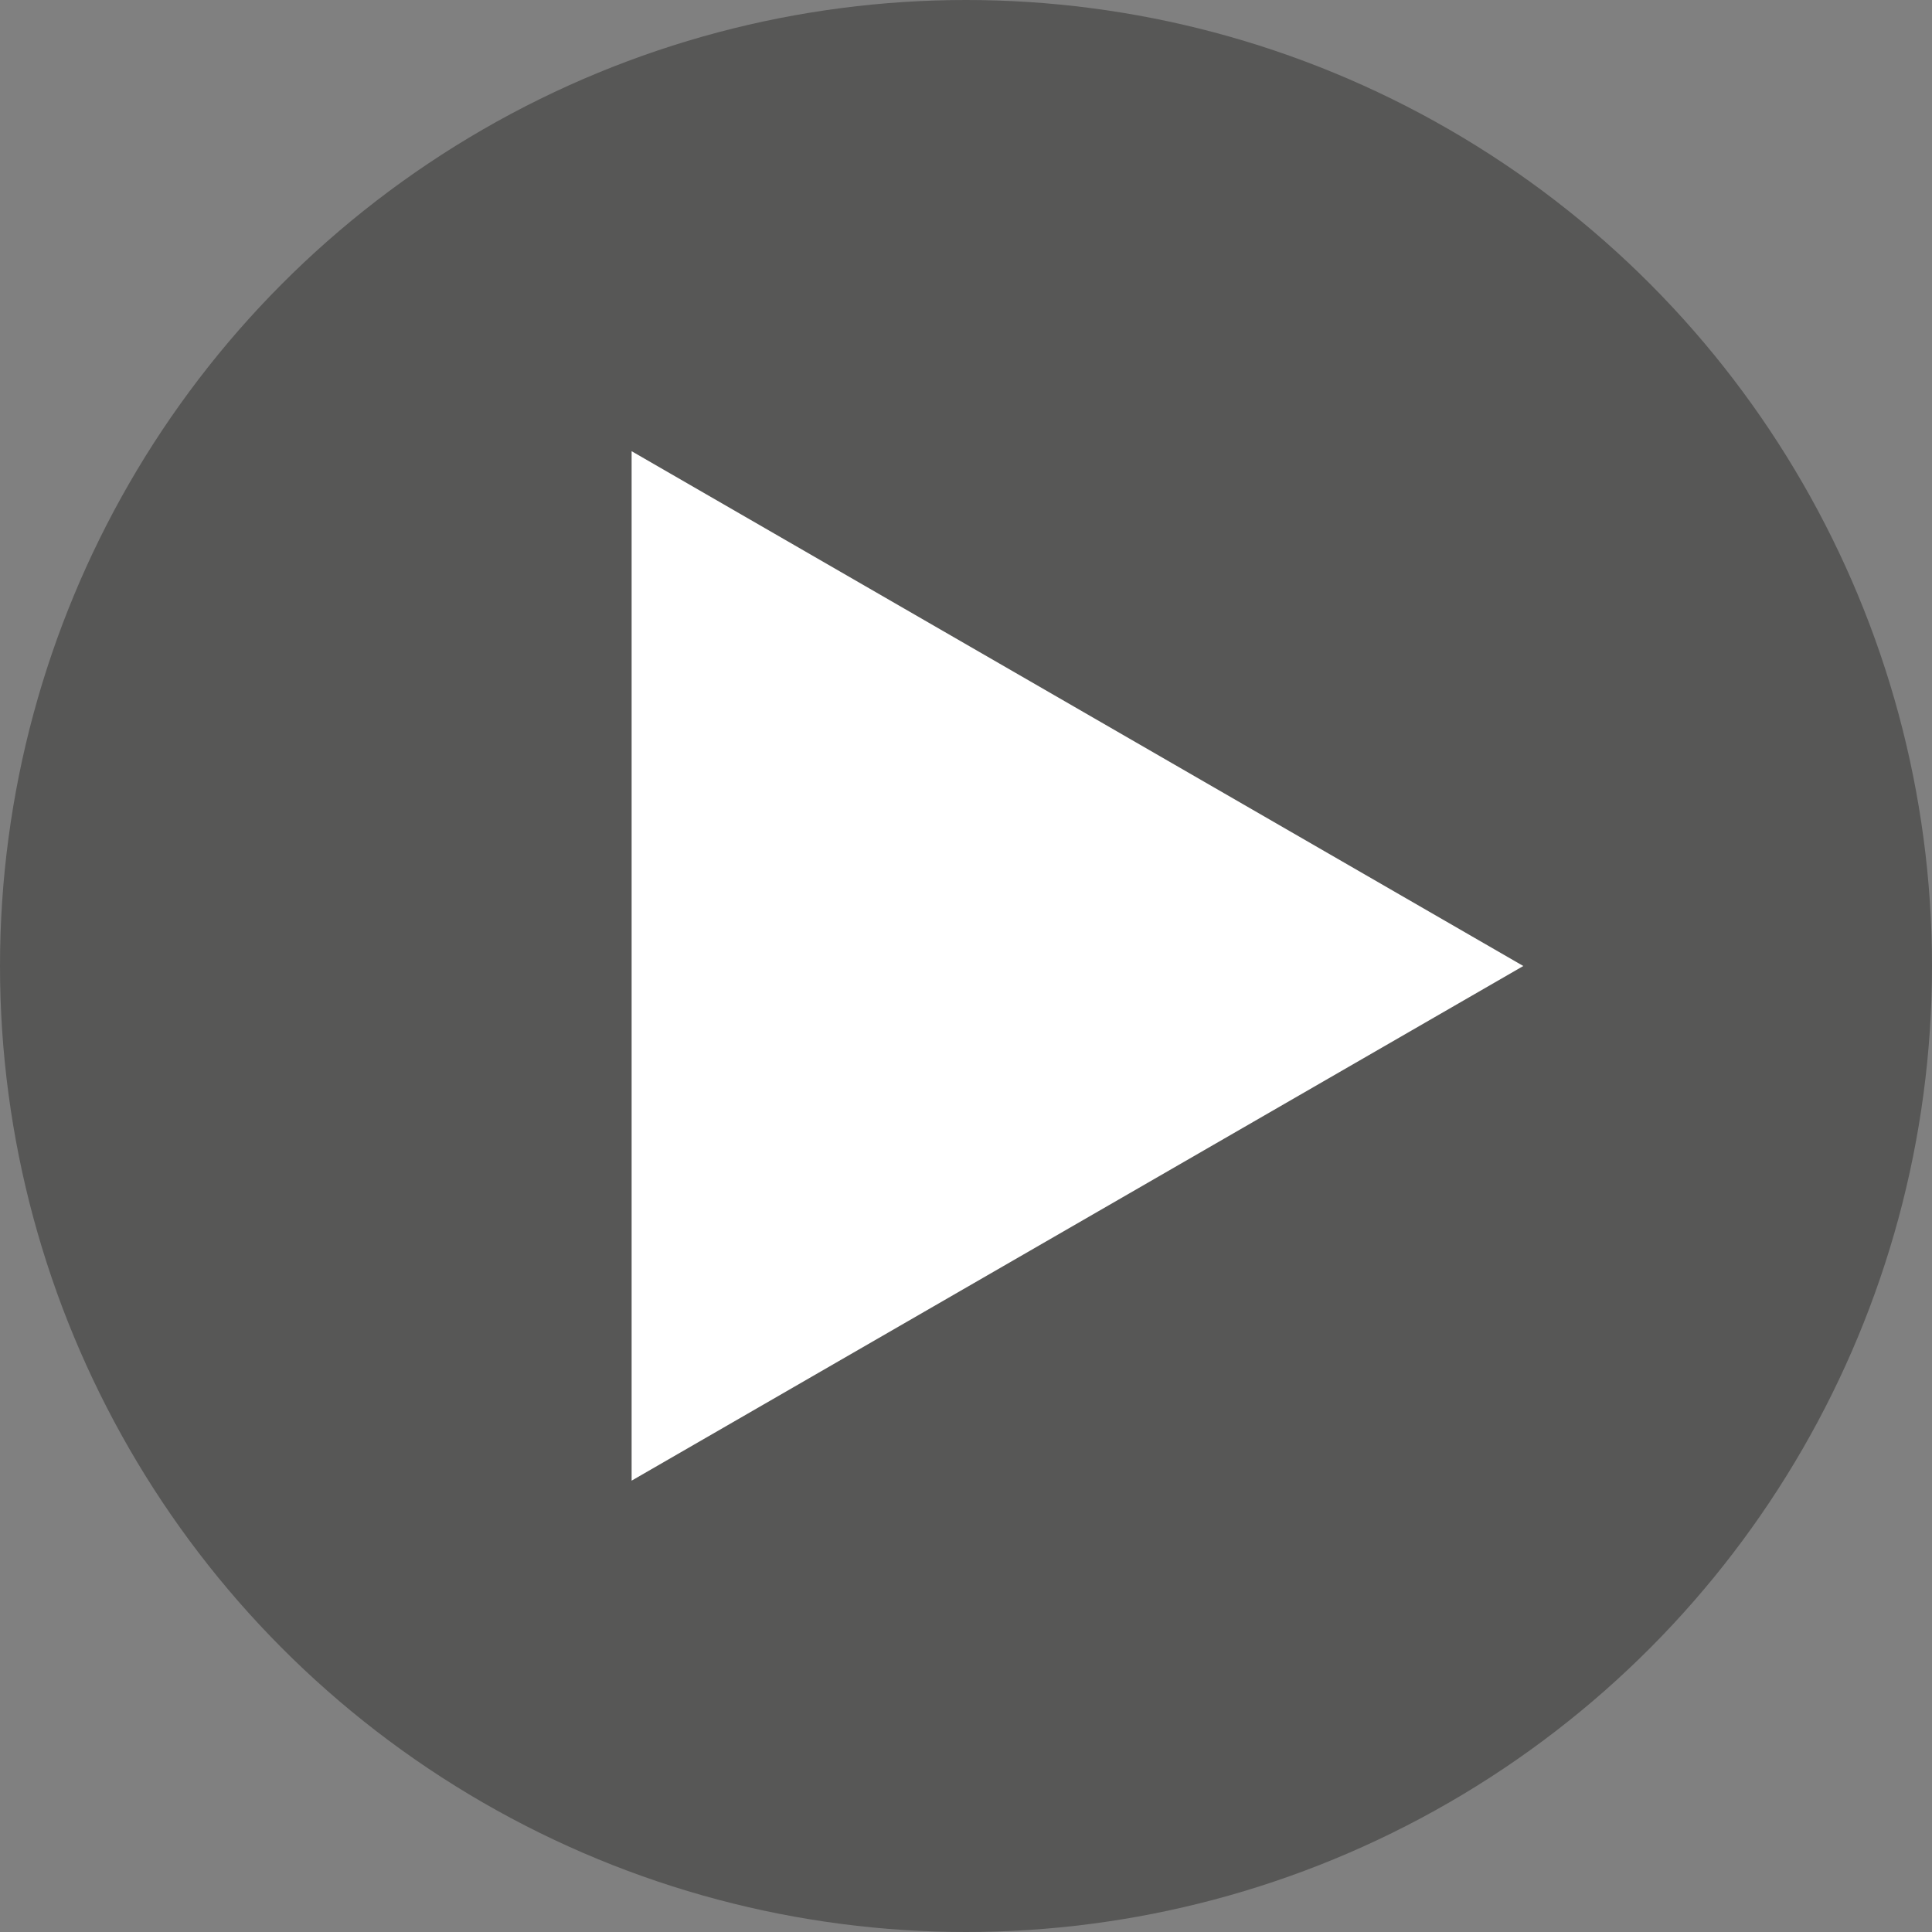
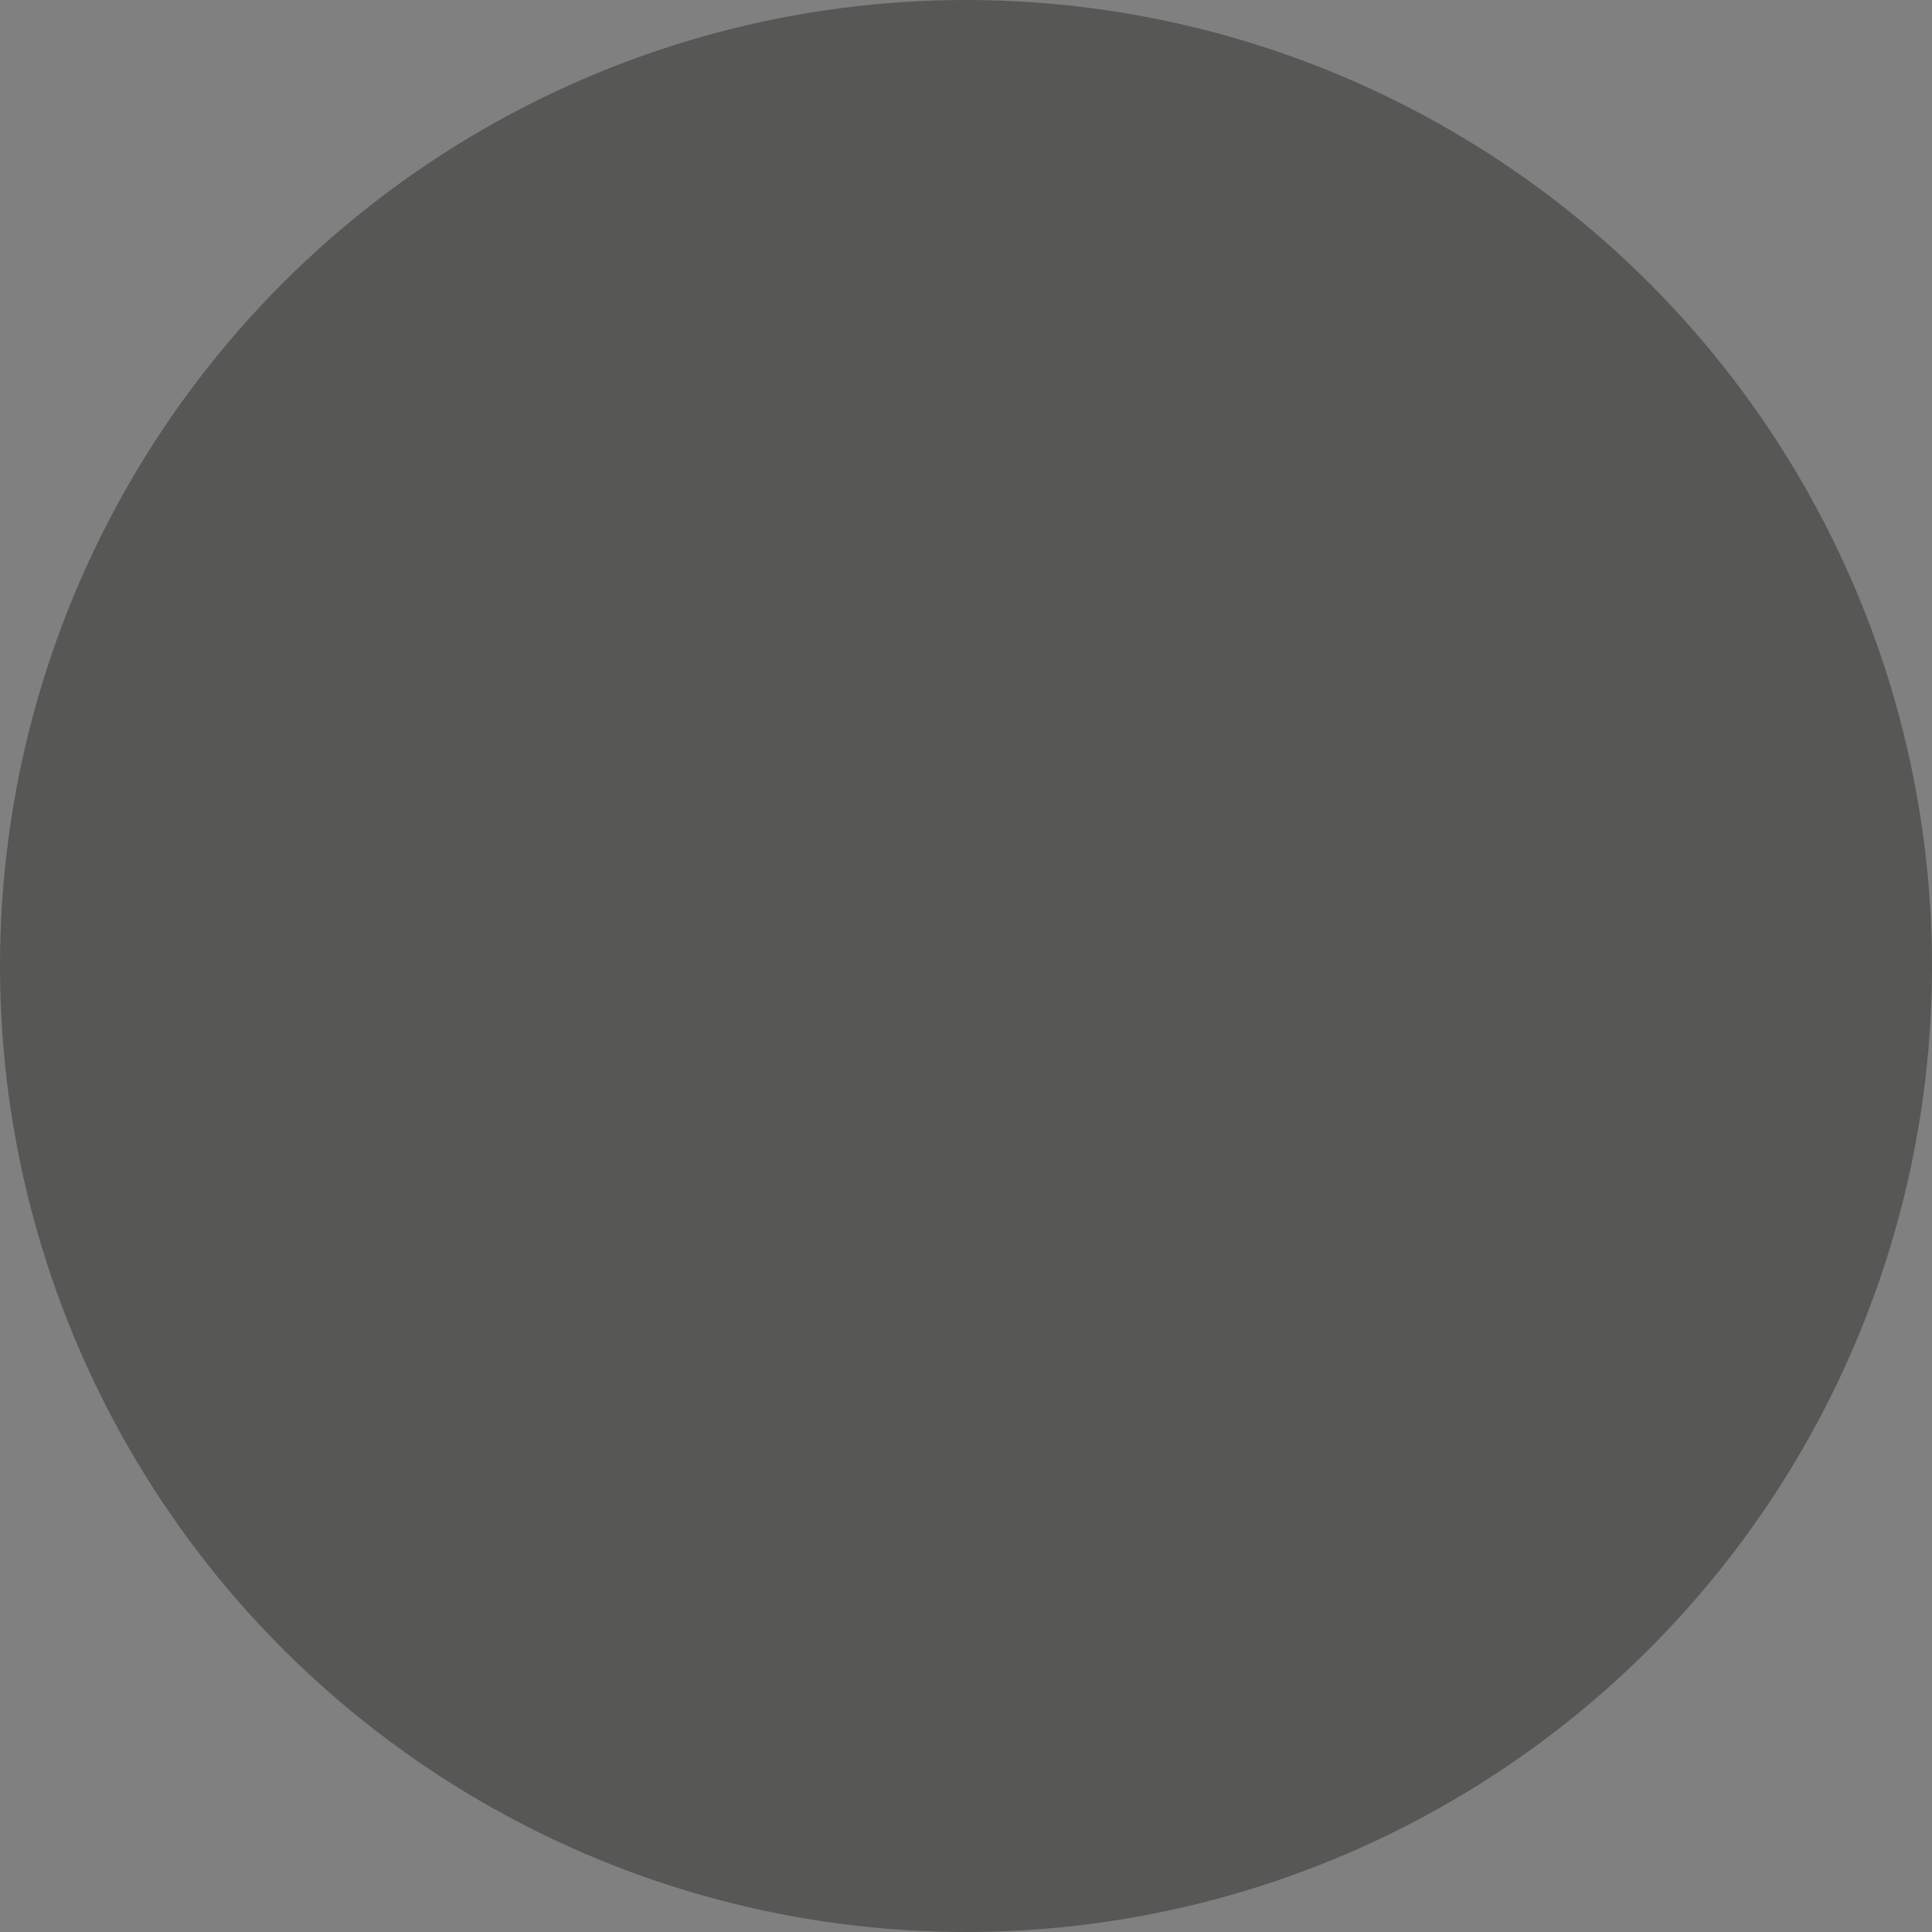
<svg xmlns="http://www.w3.org/2000/svg" xml:space="preserve" height="13px" width="13px" version="1.1" y="0px" x="0px" overflow="visible" viewBox="0 0 13 13" enable-background="new 0 0 13 13">
  <rect x="0" y="0" width="13" height="13" fill="#808080" stroke="none" />
  <circle cy="6.5" cx="6.5" r="6.5" fill="#575756" />
-   <polygon points="4.25 3.036 10.25 6.5 4.25 9.963" fill="#fff" />
</svg>